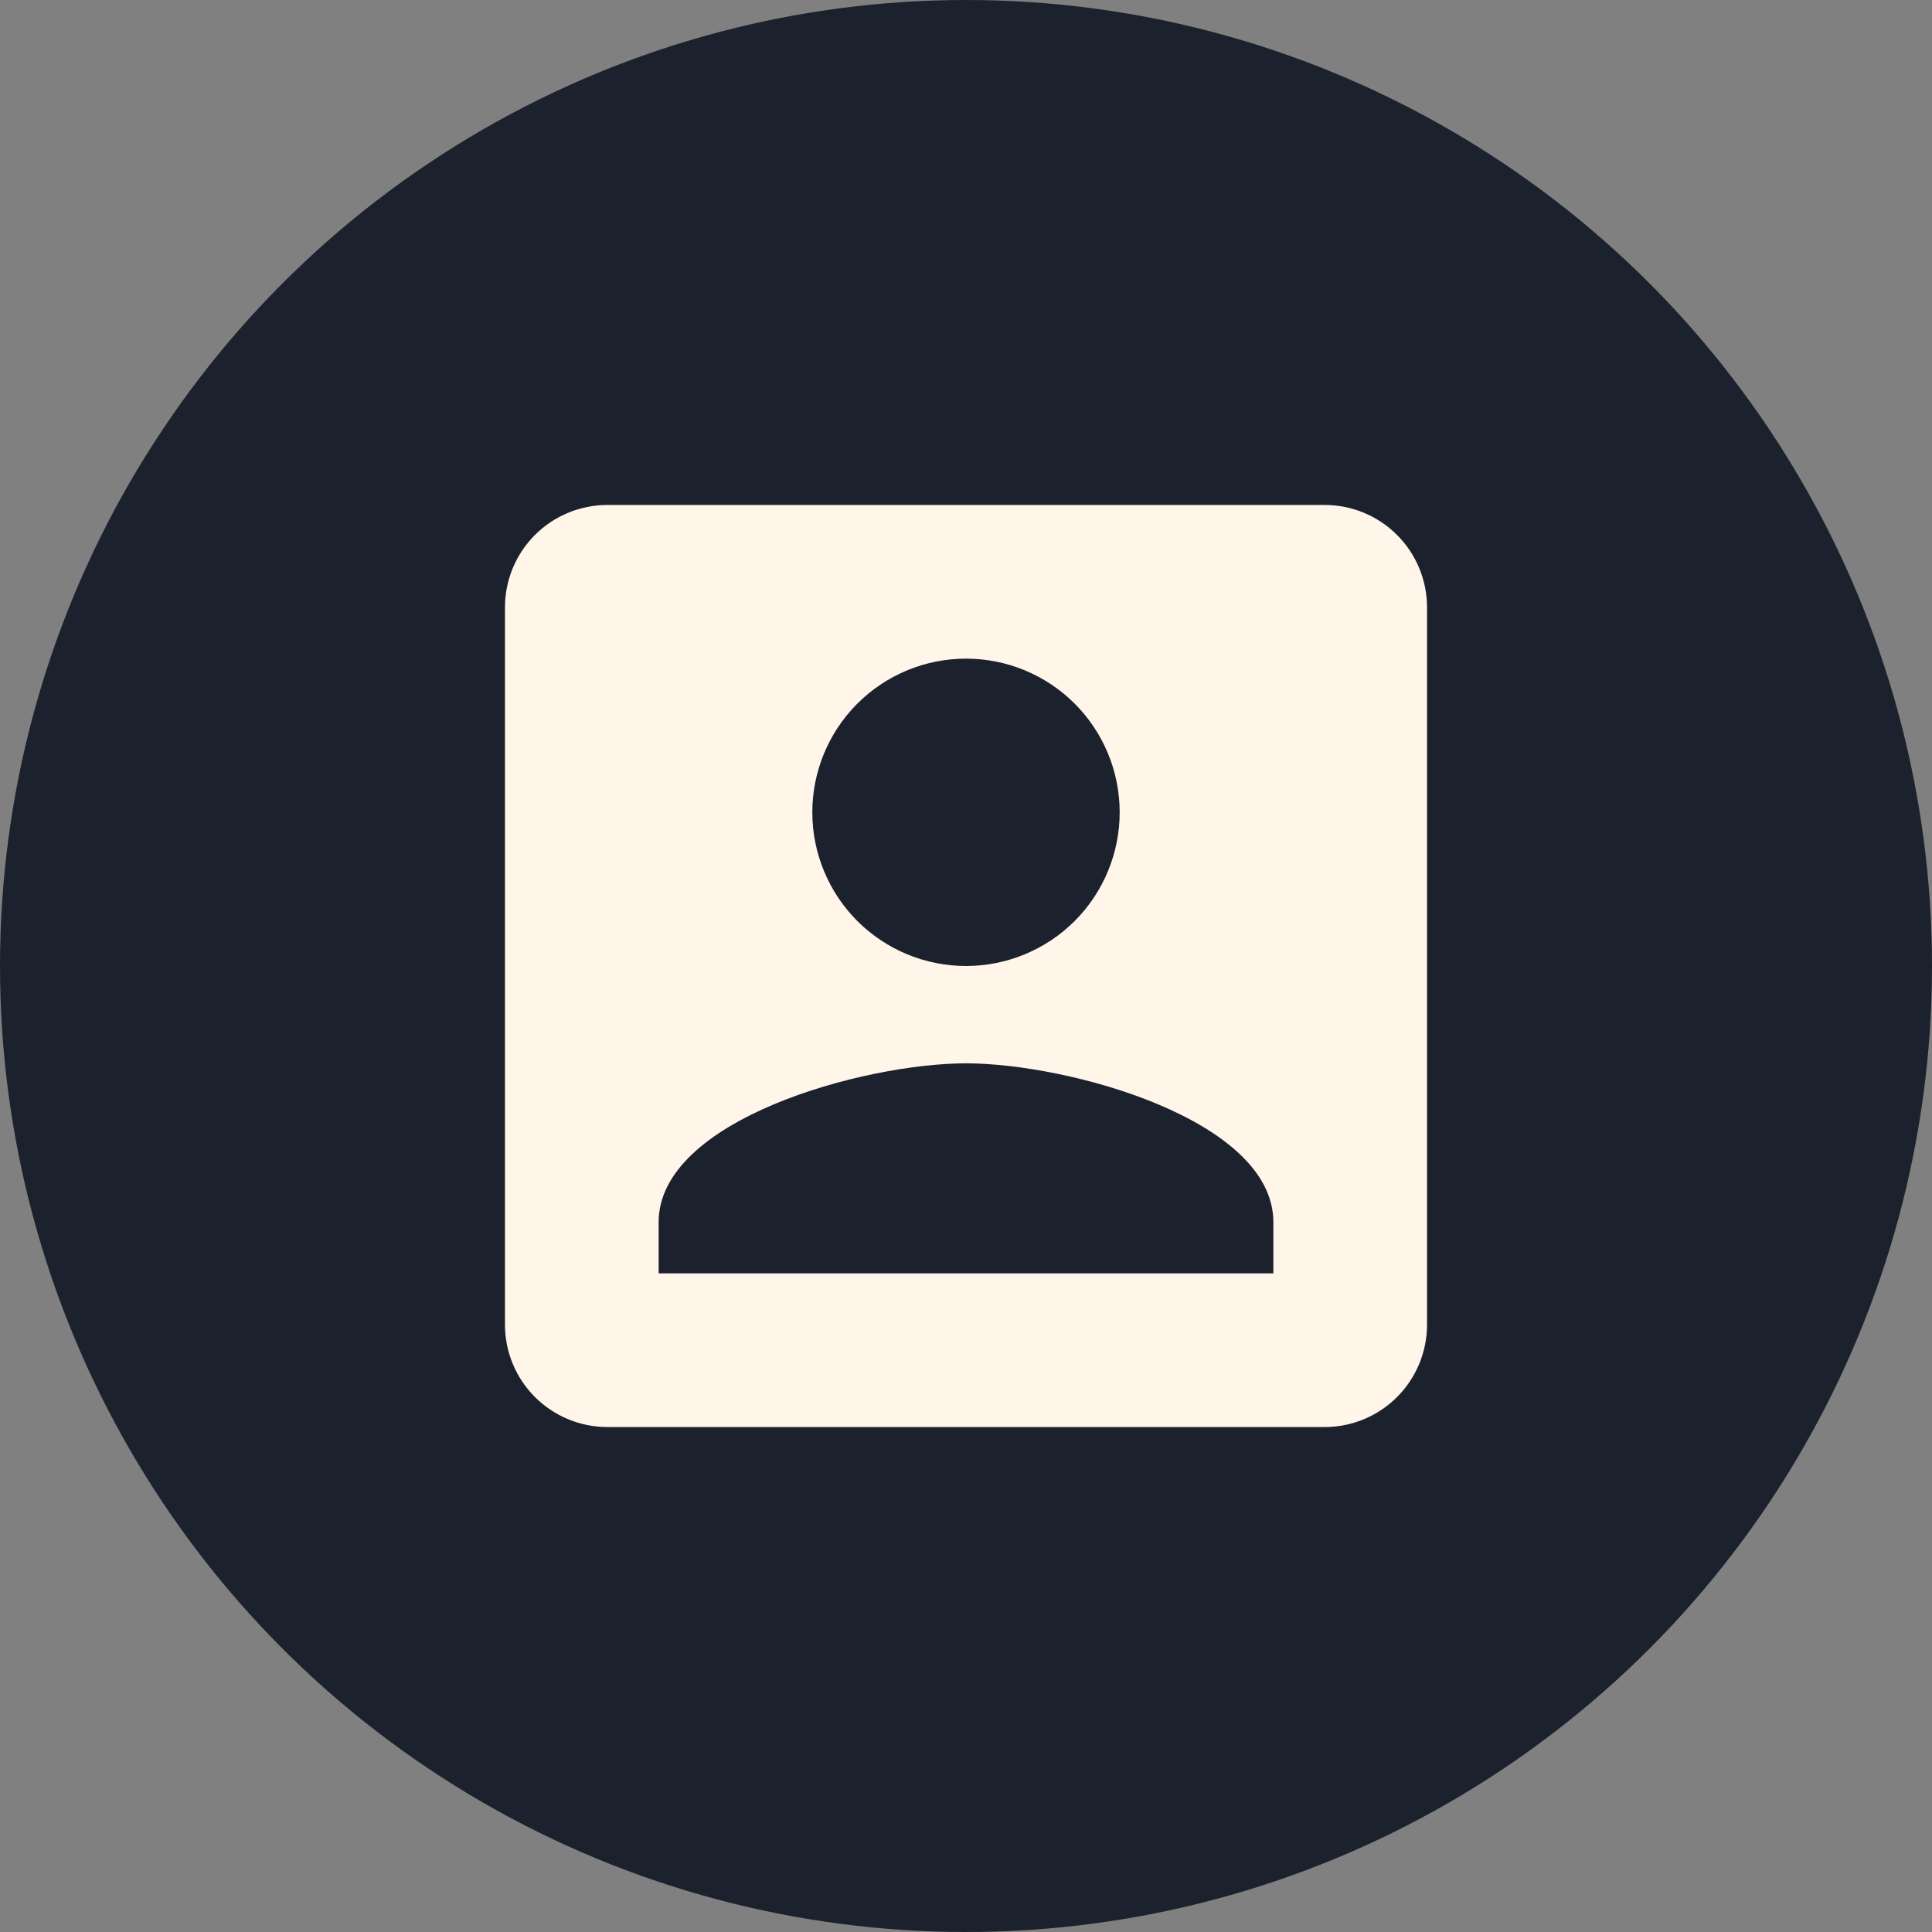
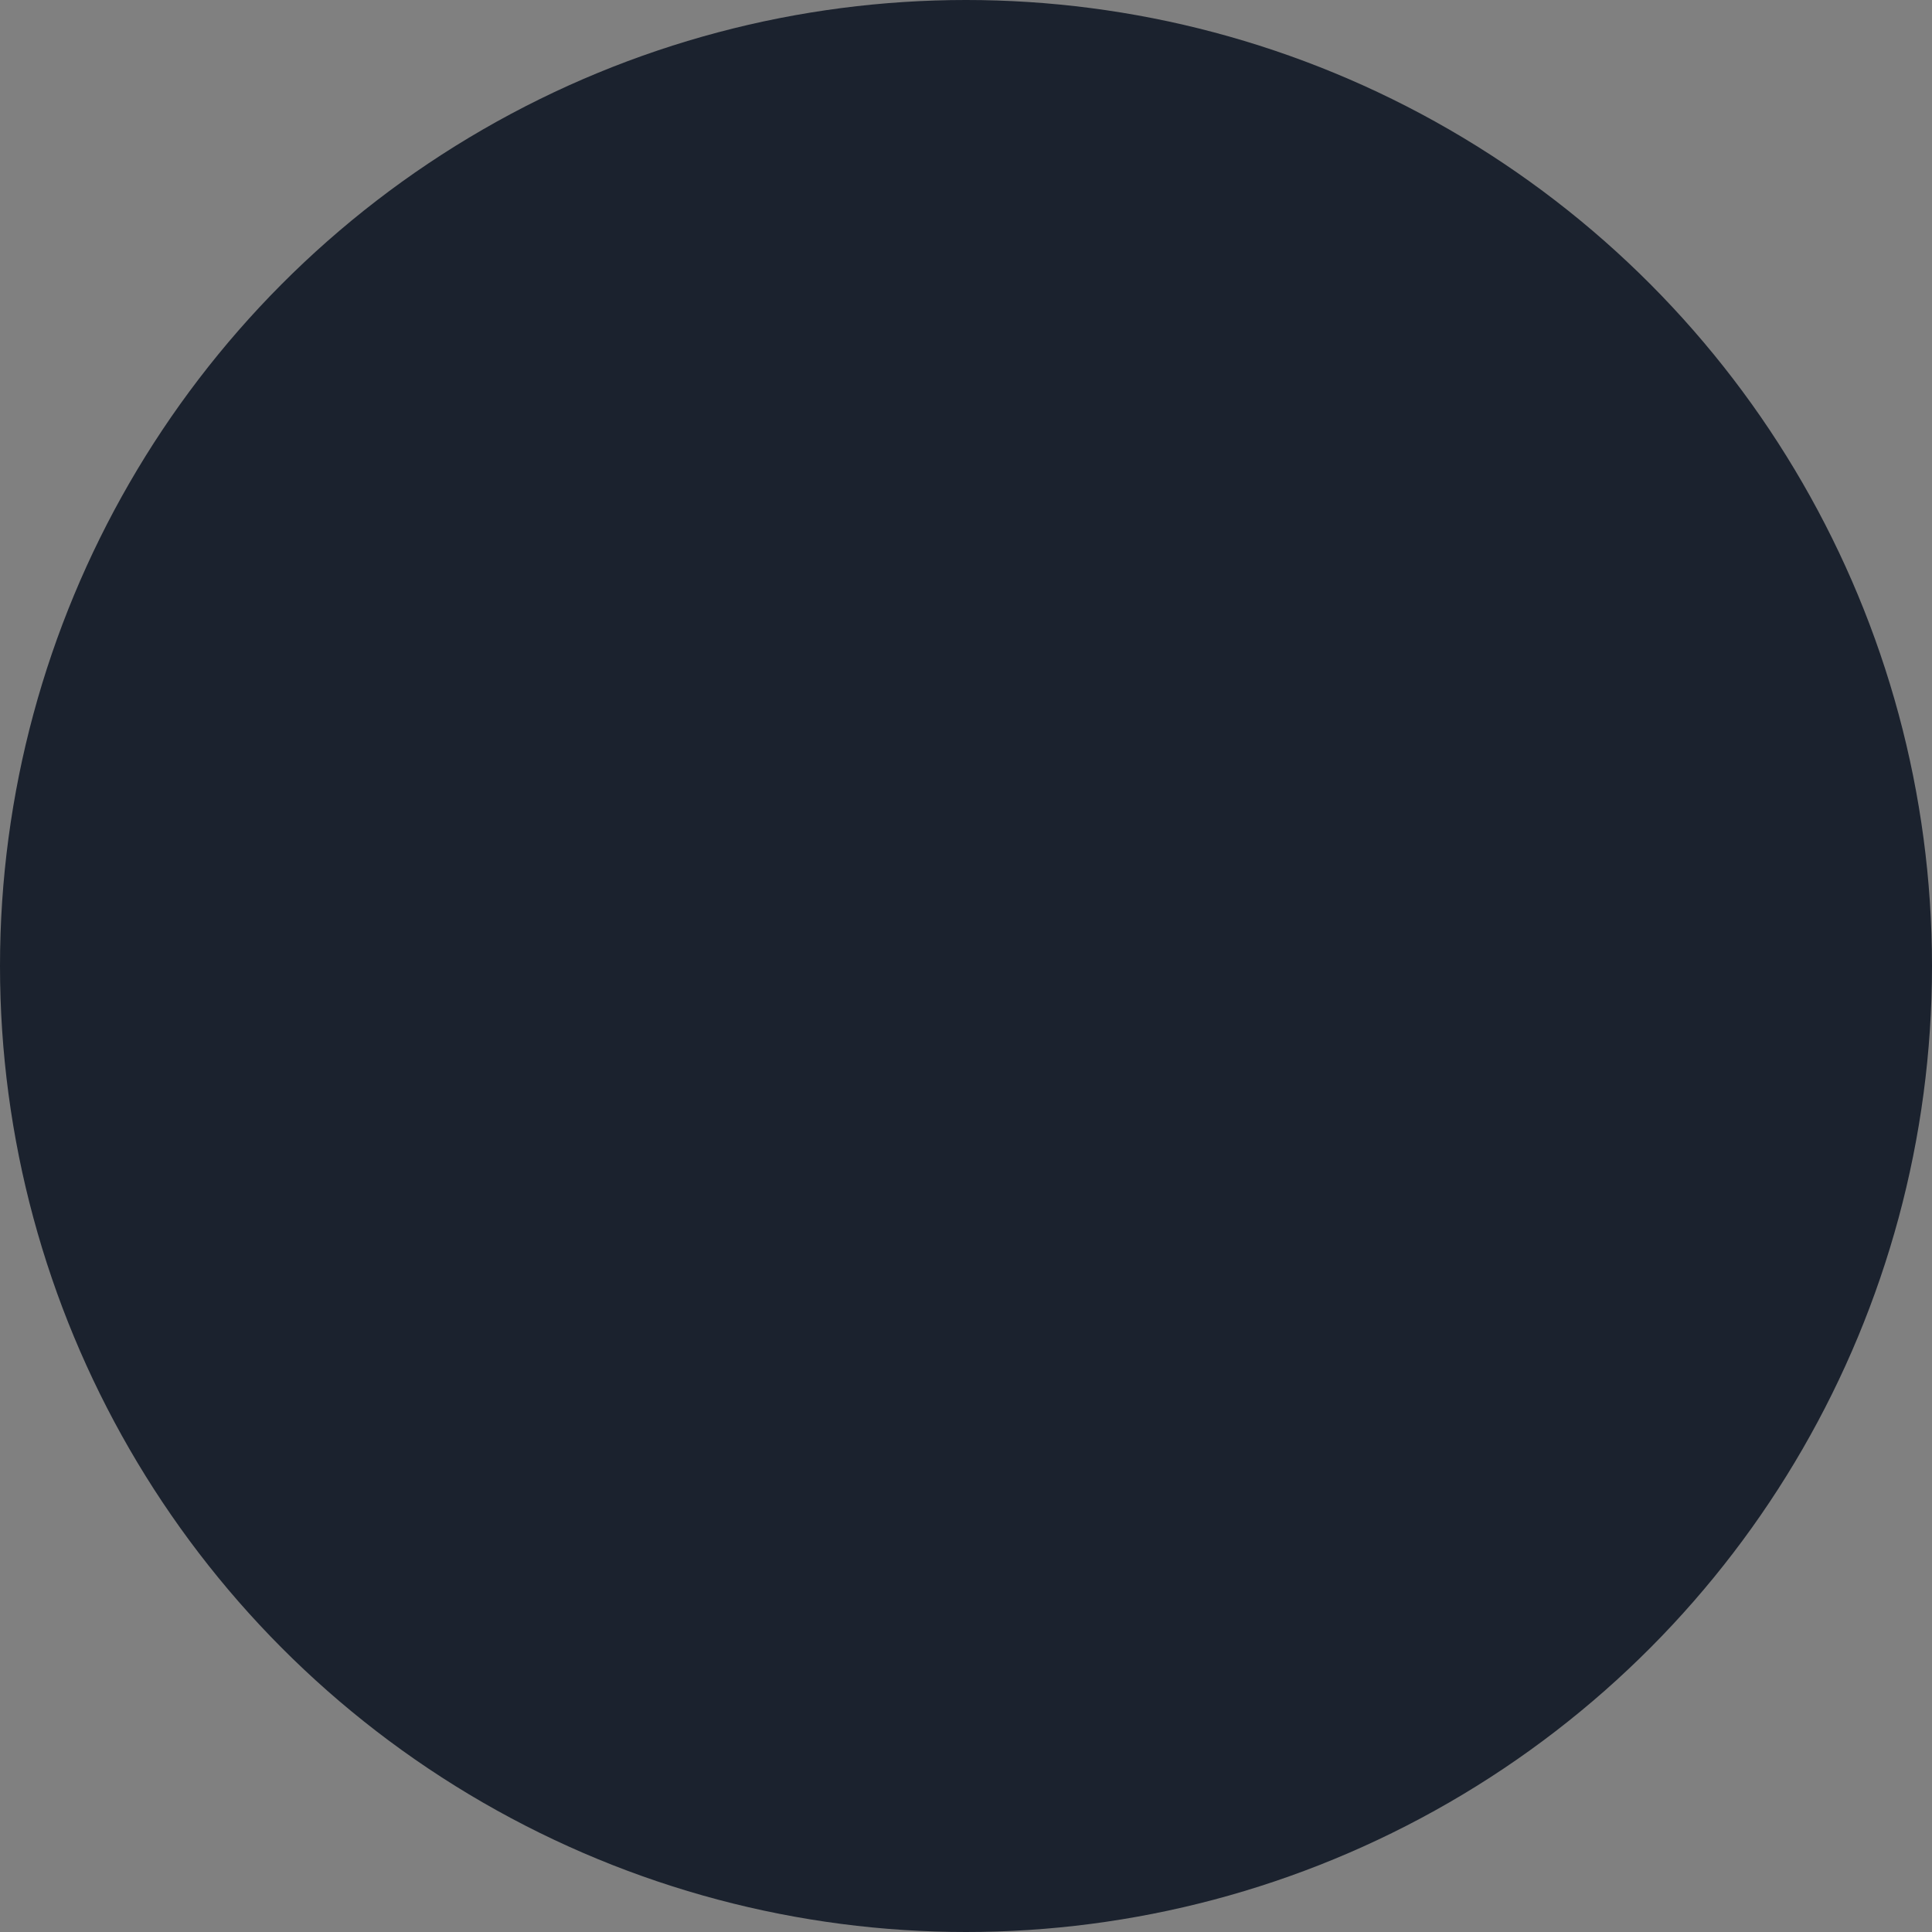
<svg xmlns="http://www.w3.org/2000/svg" width="55" height="55" viewBox="0 0 55 55" fill="none">
  <rect x="0" y="0" width="55" height="55" fill="#808080" stroke="none" />
  <circle cx="27.5" cy="27.5" r="27.5" fill="#1B222E" />
-   <path d="M18.75 34.792C18.75 31.875 24.583 30.271 27.5 30.271C30.417 30.271 36.25 31.875 36.25 34.792V36.25H18.75M31.875 23.125C31.875 24.285 31.414 25.398 30.594 26.219C29.773 27.039 28.66 27.5 27.5 27.5C26.34 27.5 25.227 27.039 24.406 26.219C23.586 25.398 23.125 24.285 23.125 23.125C23.125 21.965 23.586 20.852 24.406 20.031C25.227 19.211 26.34 18.75 27.5 18.75C28.66 18.75 29.773 19.211 30.594 20.031C31.414 20.852 31.875 21.965 31.875 23.125ZM14.375 17.292V37.708C14.375 38.482 14.682 39.224 15.229 39.771C15.776 40.318 16.518 40.625 17.292 40.625H37.708C38.482 40.625 39.224 40.318 39.771 39.771C40.318 39.224 40.625 38.482 40.625 37.708V17.292C40.625 16.518 40.318 15.776 39.771 15.229C39.224 14.682 38.482 14.375 37.708 14.375H17.292C16.518 14.375 15.776 14.682 15.229 15.229C14.682 15.776 14.375 16.518 14.375 17.292Z" fill="#FFF5E9" />
</svg>